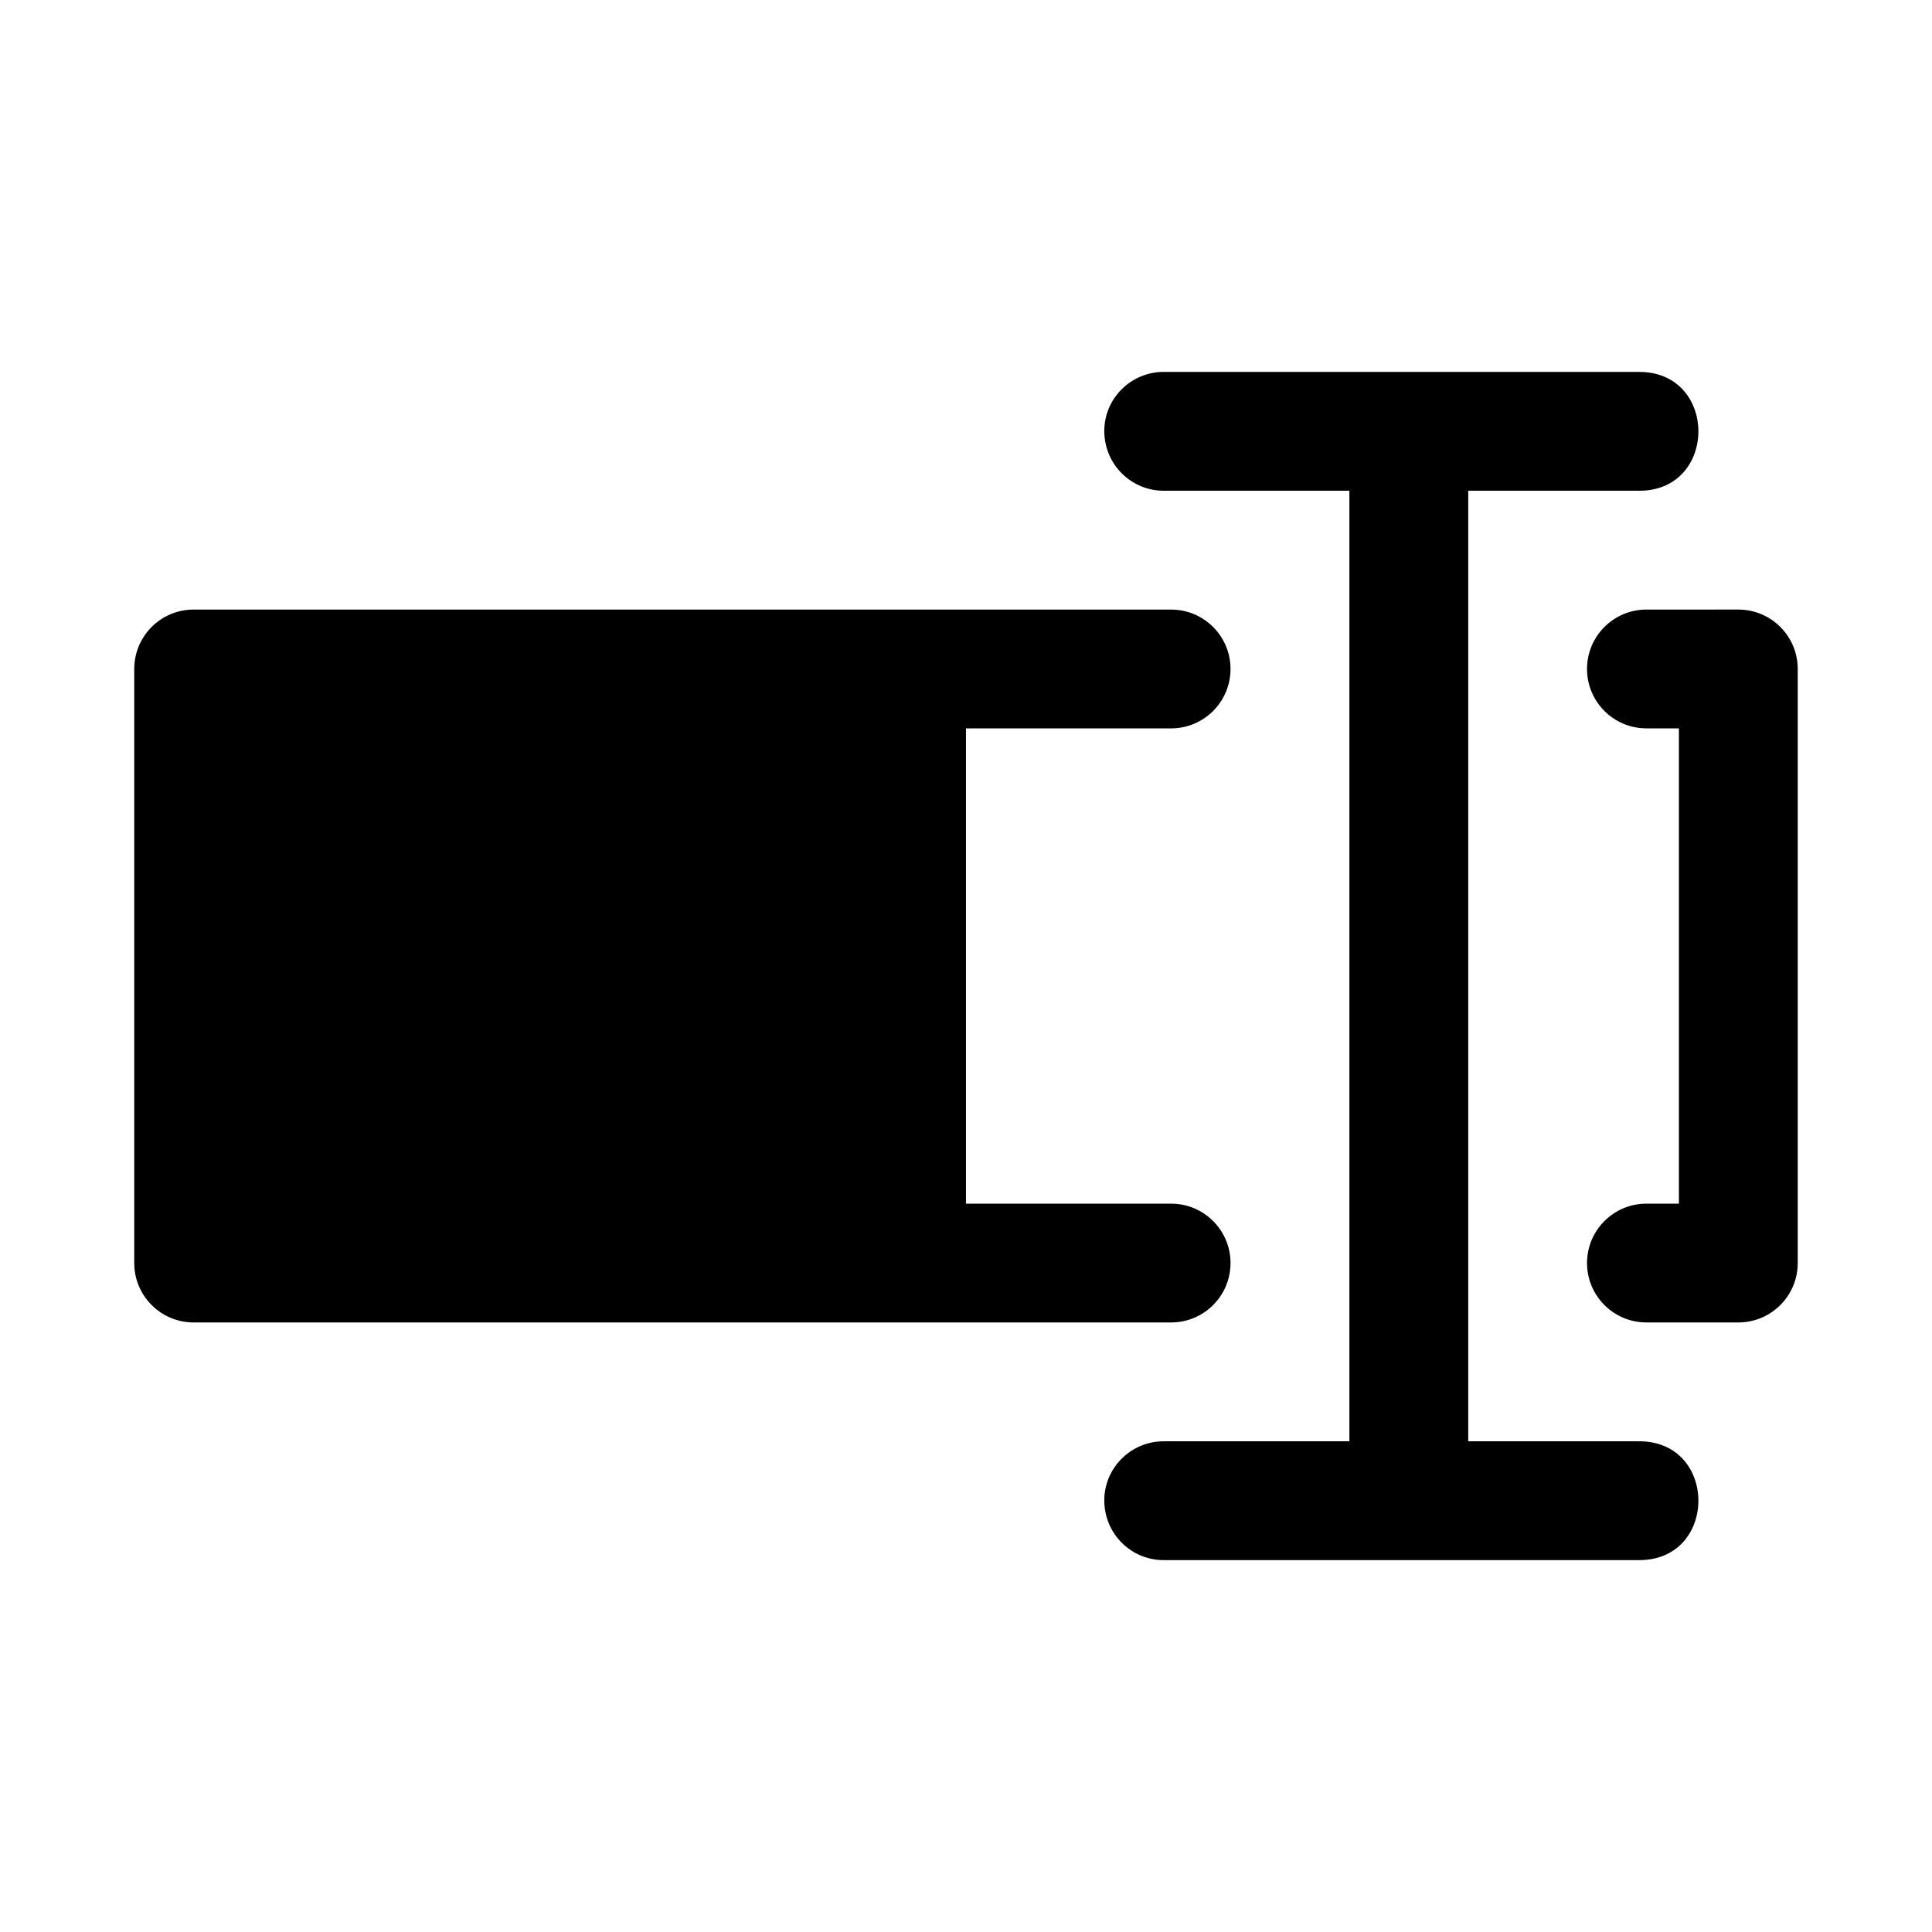
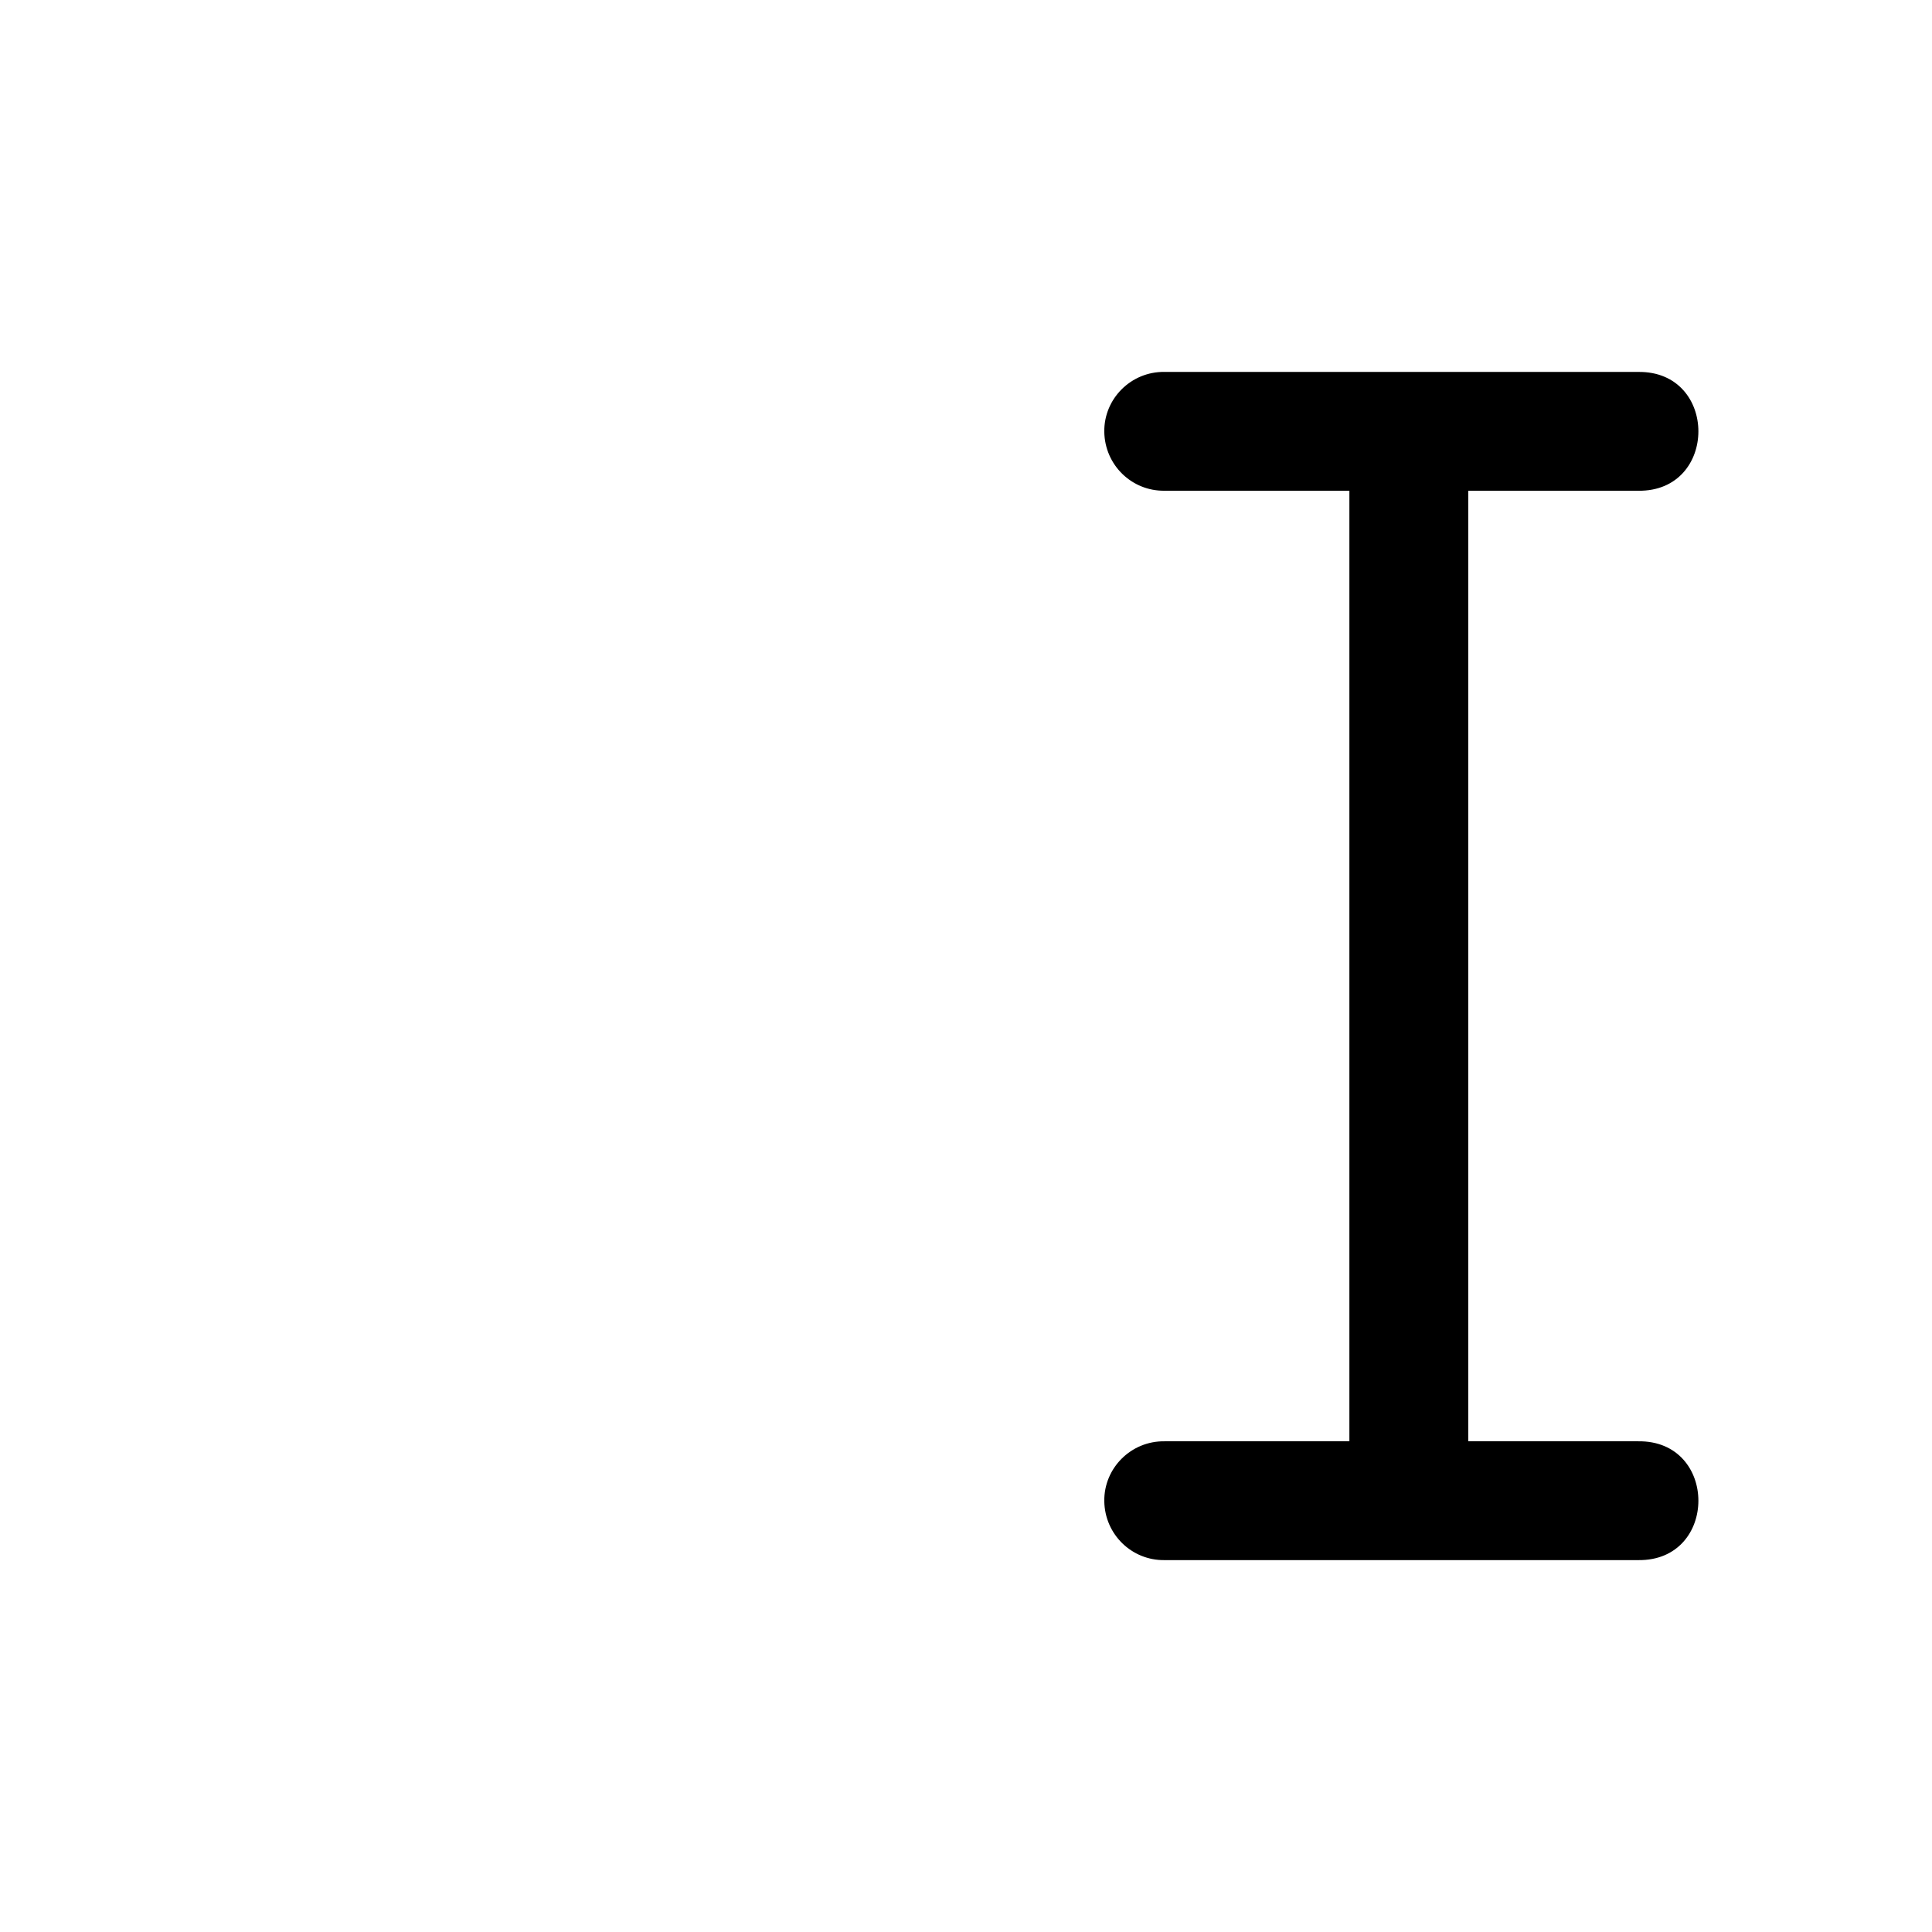
<svg xmlns="http://www.w3.org/2000/svg" fill="#000000" width="800px" height="800px" version="1.1" viewBox="144 144 512 512">
  <g>
-     <path d="m195.32 305.54c-8.695 0-15.742 7.051-15.742 15.742v157.44c0 8.695 7.051 15.742 15.742 15.742h259.04c8.695 0 15.742-7.051 15.742-15.742 0-8.695-7.051-15.742-15.742-15.742h-54.367v-125.95h54.367c8.695 0 15.742-7.051 15.742-15.742 0-8.695-7.051-15.742-15.742-15.742z" />
-     <path d="m580.32 305.54c-8.695 0-15.742 7.051-15.742 15.742 0 8.695 7.051 15.742 15.742 15.742l8.609 0.004v125.95h-8.609c-8.695 0-15.742 7.051-15.742 15.742 0 8.695 7.051 15.742 15.742 15.742h24.355c8.695 0 15.742-7.051 15.742-15.742v-157.44c0-8.695-7.051-15.742-15.742-15.742z" />
    <path d="m452.61 242.56c-8.875-0.125-16.098 7.117-15.961 15.898 0.141 8.777 7.277 15.707 15.961 15.59h48.992v251.91h-48.992c-8.879-0.125-16.098 7.117-15.961 15.898 0.141 8.781 7.277 15.711 15.961 15.59h125.51c21.293 0.301 21.293-31.789 0-31.488l-45.023-0.004v-251.9h45.023c21.293 0.301 21.293-31.789 0-31.488z" />
  </g>
</svg>